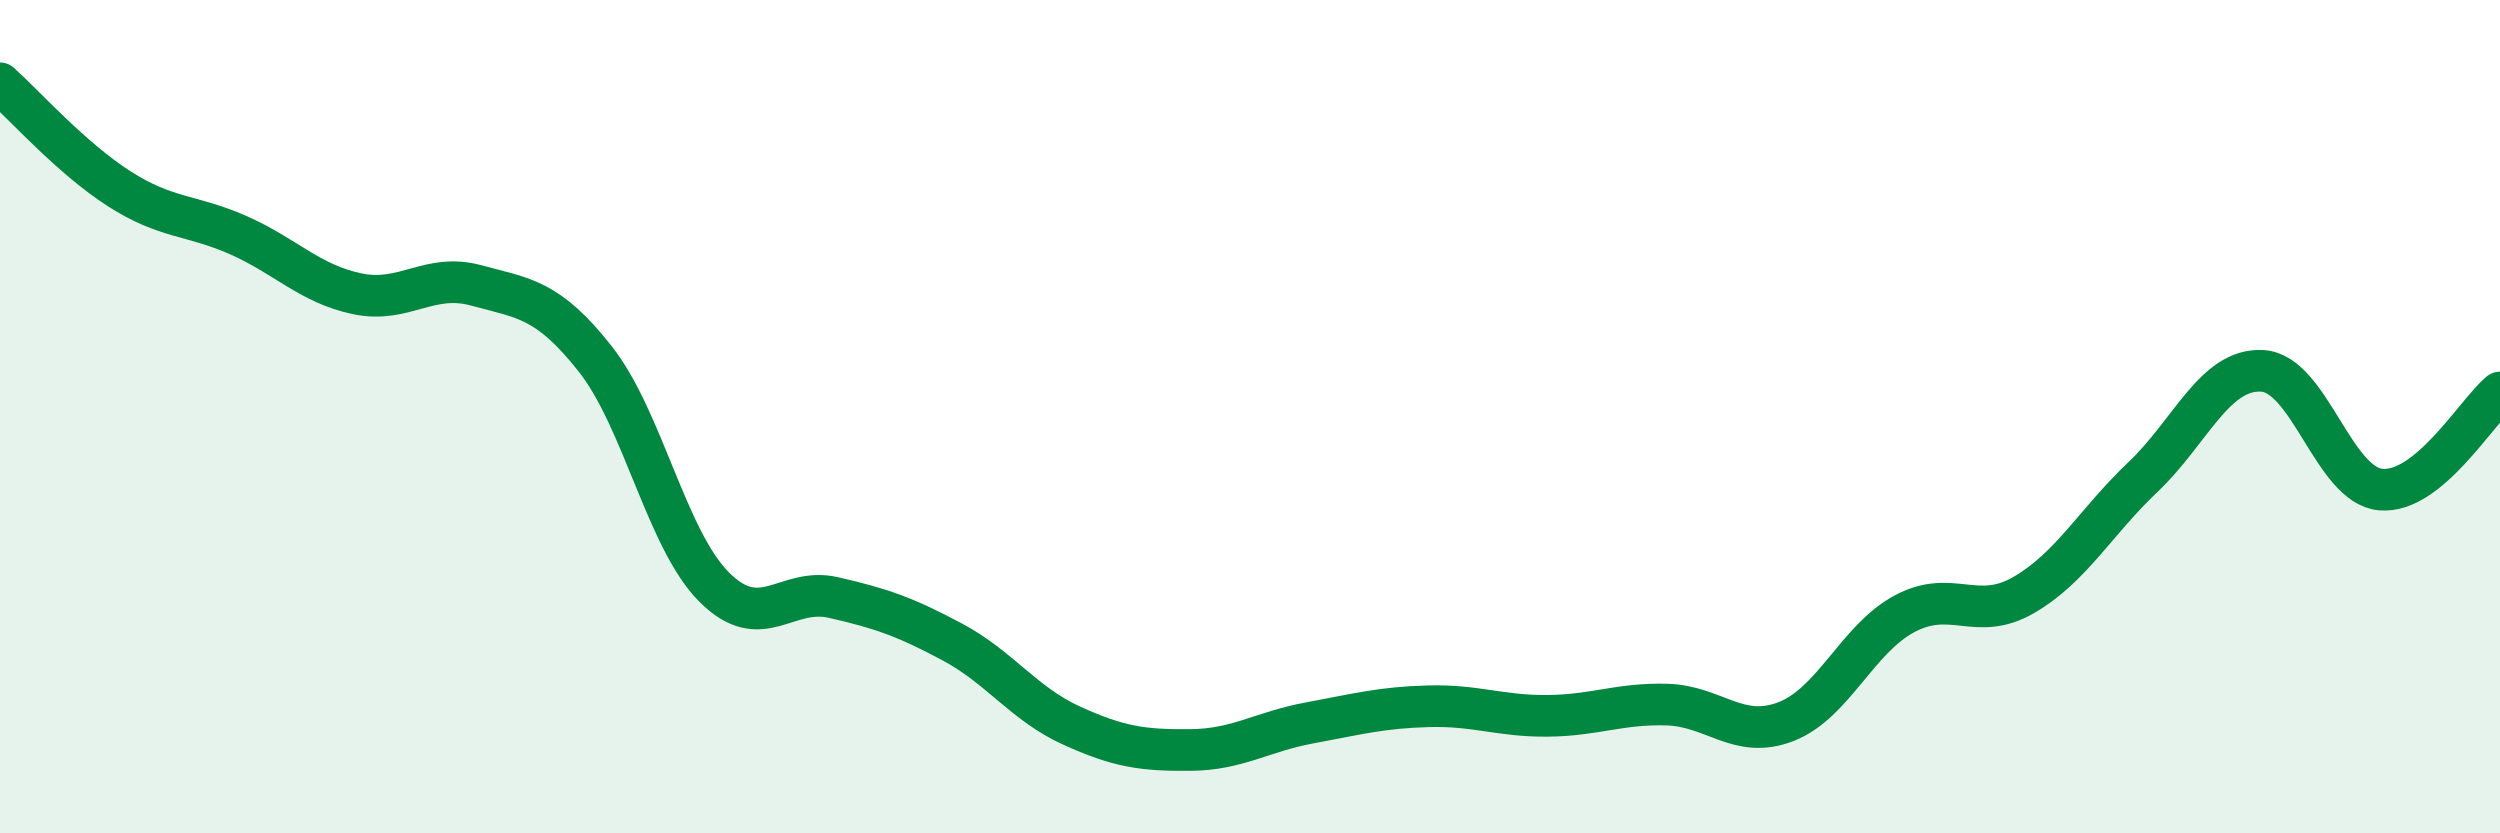
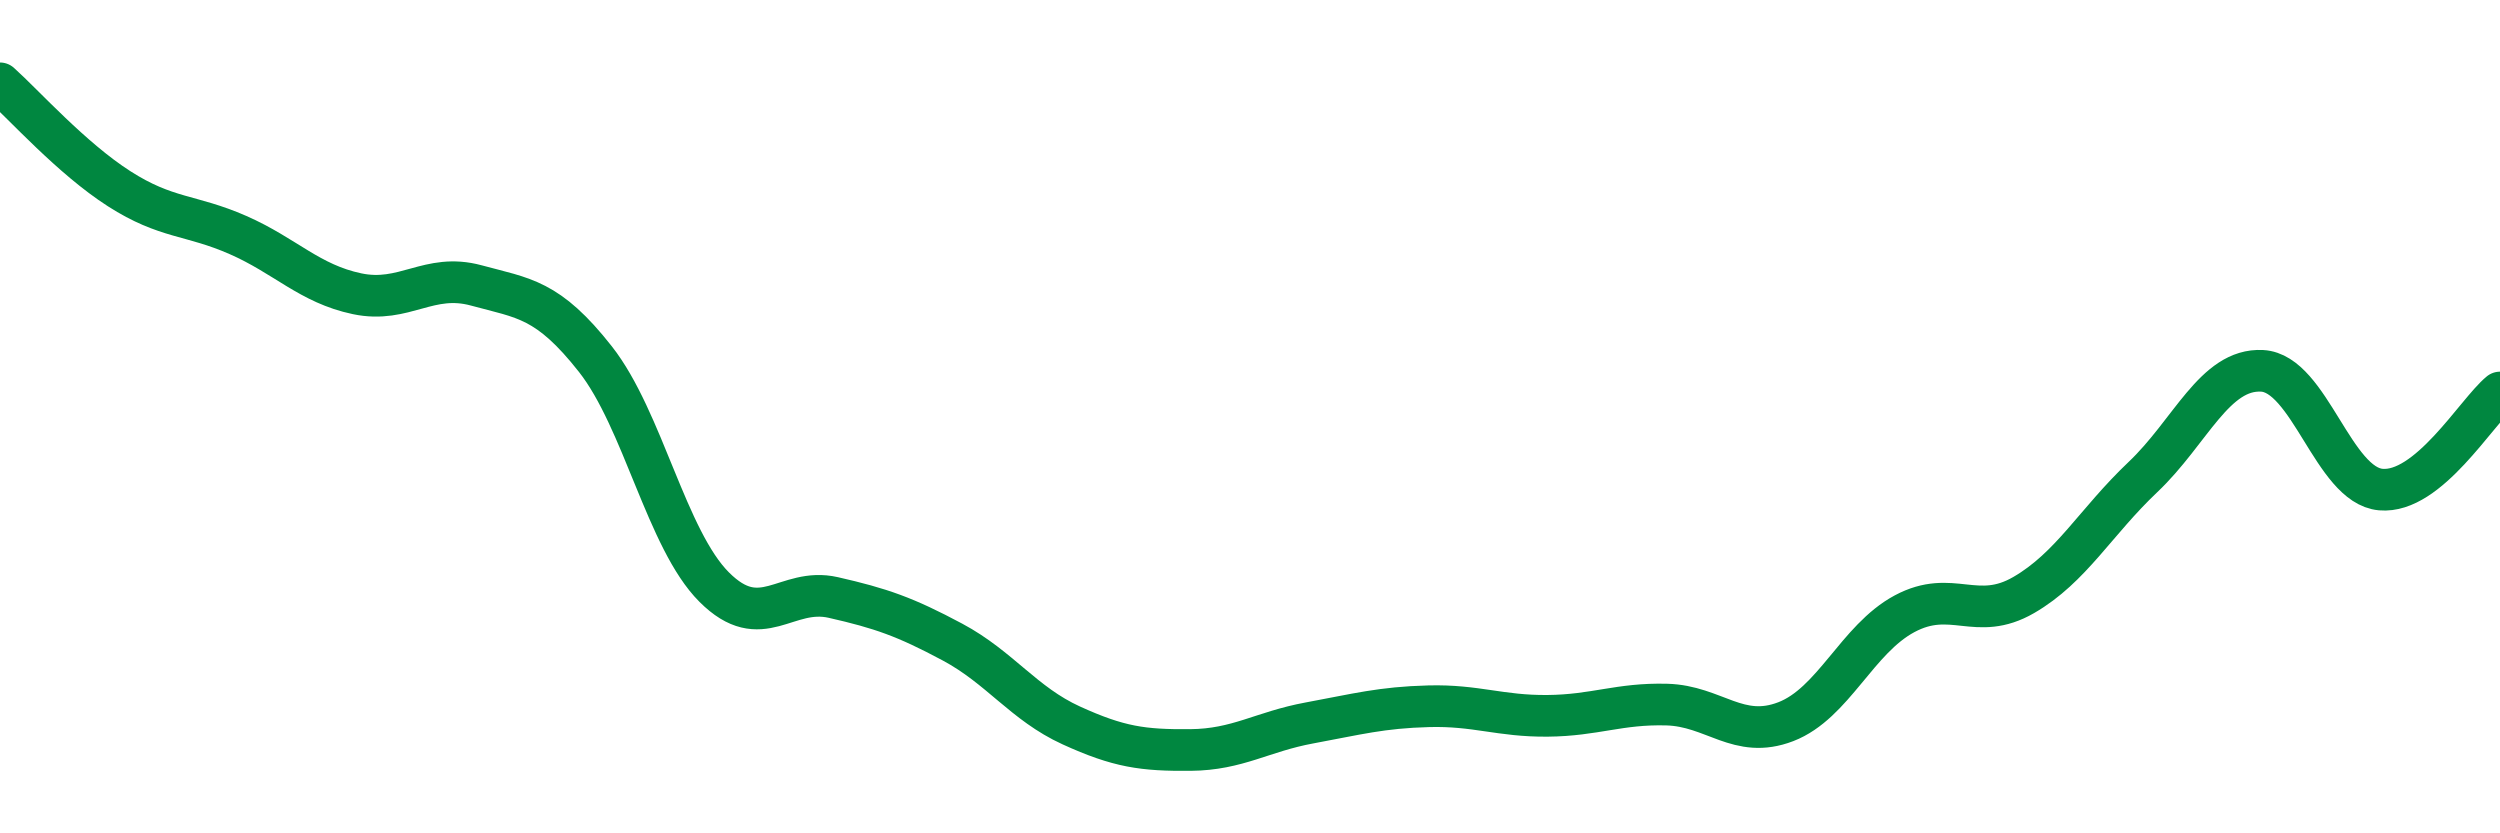
<svg xmlns="http://www.w3.org/2000/svg" width="60" height="20" viewBox="0 0 60 20">
-   <path d="M 0,2 C 0.57,2.51 1.72,3.8 2.86,4.53 C 4,5.26 4.57,5.14 5.71,5.64 C 6.85,6.14 7.43,6.81 8.57,7.05 C 9.71,7.29 10.29,6.54 11.43,6.85 C 12.57,7.16 13.15,7.17 14.29,8.62 C 15.43,10.07 16,12.95 17.14,14.09 C 18.28,15.23 18.86,14.08 20,14.34 C 21.14,14.6 21.72,14.8 22.86,15.41 C 24,16.02 24.57,16.89 25.71,17.41 C 26.85,17.93 27.43,18.01 28.57,18 C 29.71,17.99 30.29,17.56 31.43,17.35 C 32.57,17.14 33.15,16.98 34.29,16.95 C 35.43,16.92 36,17.19 37.14,17.18 C 38.28,17.17 38.86,16.88 40,16.91 C 41.14,16.94 41.72,17.76 42.86,17.32 C 44,16.88 44.57,15.34 45.71,14.73 C 46.85,14.12 47.43,14.94 48.57,14.28 C 49.71,13.62 50.29,12.53 51.43,11.45 C 52.57,10.37 53.15,8.84 54.29,8.9 C 55.43,8.96 56,11.65 57.14,11.75 C 58.28,11.85 59.43,9.89 60,9.42L60 20L0 20Z" fill="#008740" opacity="0.1" stroke-linecap="round" stroke-linejoin="round" />
  <path d="M 0,2 C 0.57,2.51 1.72,3.8 2.86,4.53 C 4,5.26 4.57,5.14 5.71,5.64 C 6.85,6.14 7.43,6.81 8.57,7.05 C 9.71,7.29 10.29,6.54 11.43,6.85 C 12.57,7.16 13.15,7.17 14.29,8.62 C 15.43,10.07 16,12.95 17.14,14.09 C 18.28,15.23 18.86,14.08 20,14.34 C 21.14,14.6 21.72,14.8 22.86,15.41 C 24,16.02 24.57,16.89 25.71,17.41 C 26.85,17.93 27.43,18.01 28.57,18 C 29.71,17.99 30.29,17.56 31.43,17.35 C 32.57,17.14 33.15,16.98 34.29,16.95 C 35.43,16.92 36,17.19 37.14,17.18 C 38.28,17.17 38.86,16.88 40,16.91 C 41.14,16.94 41.72,17.76 42.86,17.32 C 44,16.88 44.57,15.34 45.71,14.73 C 46.85,14.12 47.43,14.94 48.57,14.28 C 49.71,13.62 50.29,12.53 51.43,11.45 C 52.57,10.37 53.15,8.84 54.29,8.9 C 55.43,8.96 56,11.65 57.14,11.75 C 58.28,11.85 59.43,9.89 60,9.42" stroke="#008740" stroke-width="1" fill="none" stroke-linecap="round" stroke-linejoin="round" />
</svg>